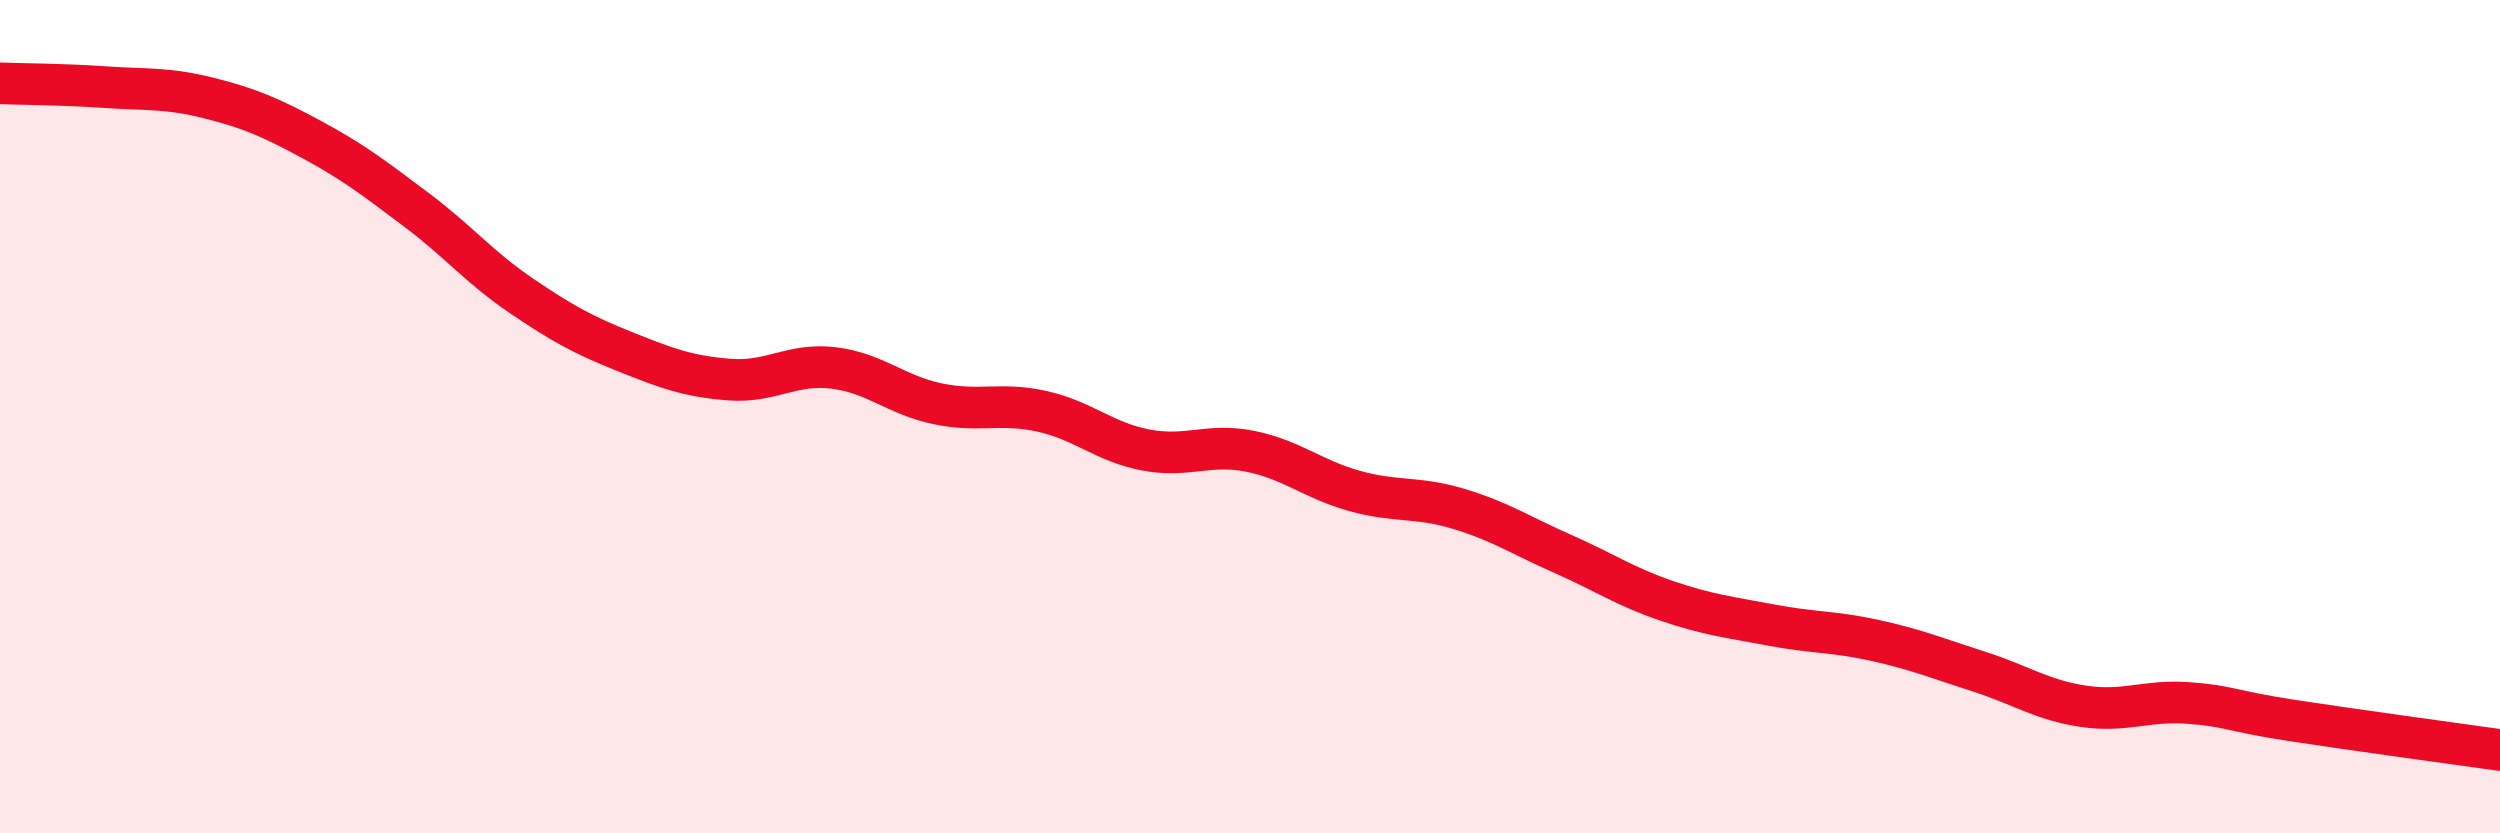
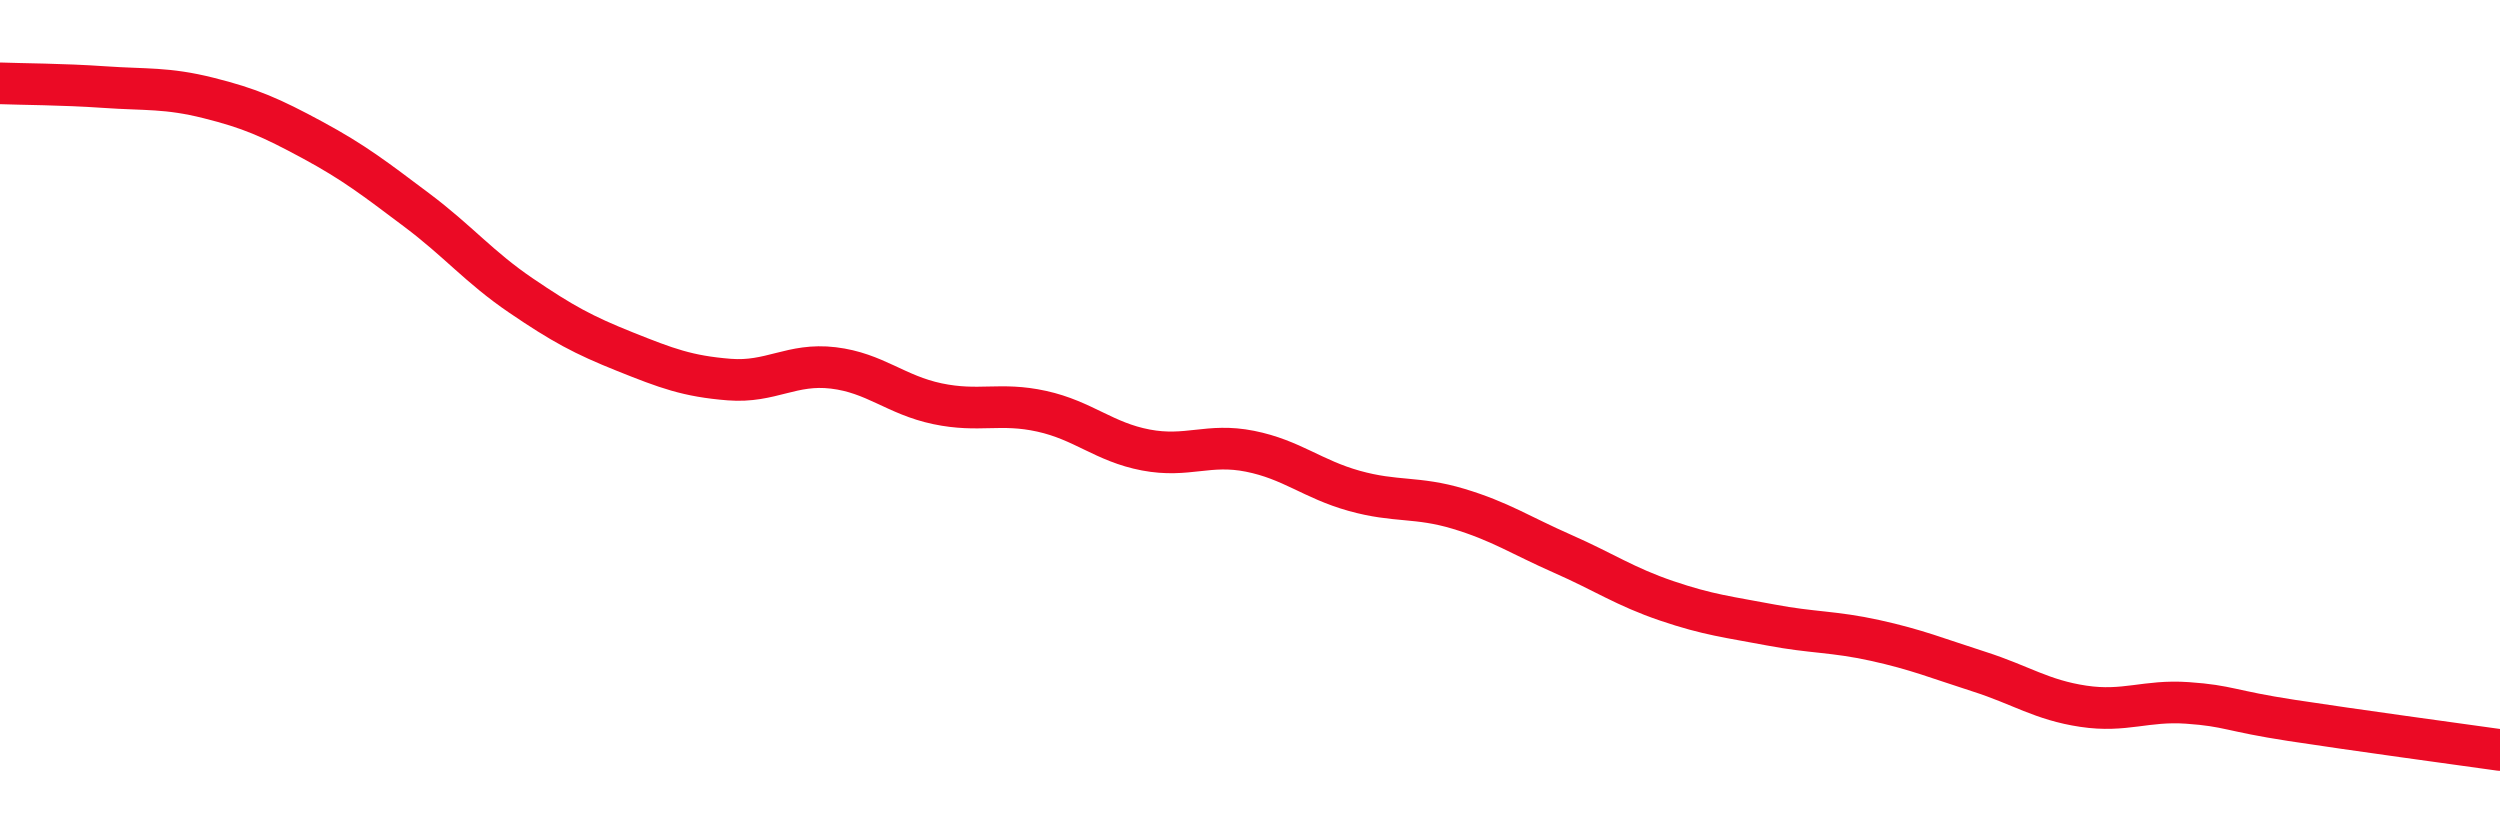
<svg xmlns="http://www.w3.org/2000/svg" width="60" height="20" viewBox="0 0 60 20">
-   <path d="M 0,2 C 0.5,2.02 1.5,2.02 2.5,2.09 C 3.5,2.16 4,2.1 5,2.35 C 6,2.6 6.5,2.82 7.5,3.36 C 8.5,3.9 9,4.29 10,5.04 C 11,5.79 11.5,6.41 12.5,7.09 C 13.5,7.77 14,8.04 15,8.44 C 16,8.84 16.5,9.03 17.5,9.11 C 18.5,9.19 19,8.71 20,8.83 C 21,8.95 21.5,9.48 22.5,9.69 C 23.5,9.9 24,9.65 25,9.87 C 26,10.09 26.5,10.61 27.5,10.8 C 28.5,10.99 29,10.63 30,10.83 C 31,11.03 31.5,11.5 32.5,11.78 C 33.5,12.06 34,11.91 35,12.21 C 36,12.51 36.5,12.85 37.5,13.29 C 38.5,13.73 39,14.08 40,14.42 C 41,14.76 41.5,14.81 42.5,15 C 43.5,15.19 44,15.15 45,15.37 C 46,15.59 46.5,15.8 47.5,16.12 C 48.5,16.44 49,16.8 50,16.95 C 51,17.1 51.5,16.8 52.5,16.87 C 53.5,16.94 53.5,17.06 55,17.29 C 56.5,17.52 59,17.86 60,18L60 20L0 20Z" fill="#EB0A25" opacity="0.1" stroke-linecap="round" stroke-linejoin="round" />
  <path d="M 0,2 C 0.5,2.02 1.5,2.02 2.5,2.09 C 3.5,2.16 4,2.1 5,2.35 C 6,2.6 6.5,2.82 7.5,3.36 C 8.5,3.9 9,4.29 10,5.04 C 11,5.79 11.5,6.41 12.5,7.09 C 13.5,7.77 14,8.04 15,8.44 C 16,8.84 16.5,9.03 17.5,9.11 C 18.5,9.19 19,8.71 20,8.83 C 21,8.95 21.5,9.48 22.5,9.69 C 23.5,9.9 24,9.65 25,9.87 C 26,10.09 26.5,10.61 27.5,10.8 C 28.5,10.99 29,10.63 30,10.83 C 31,11.03 31.5,11.5 32.5,11.78 C 33.5,12.06 34,11.91 35,12.21 C 36,12.51 36.5,12.85 37.5,13.29 C 38.5,13.73 39,14.08 40,14.42 C 41,14.76 41.5,14.81 42.5,15 C 43.5,15.19 44,15.15 45,15.37 C 46,15.59 46.5,15.8 47.5,16.12 C 48.5,16.44 49,16.8 50,16.95 C 51,17.1 51.5,16.8 52.5,16.87 C 53.5,16.94 53.5,17.06 55,17.29 C 56.5,17.52 59,17.86 60,18" stroke="#EB0A25" stroke-width="1" fill="none" stroke-linecap="round" stroke-linejoin="round" />
</svg>